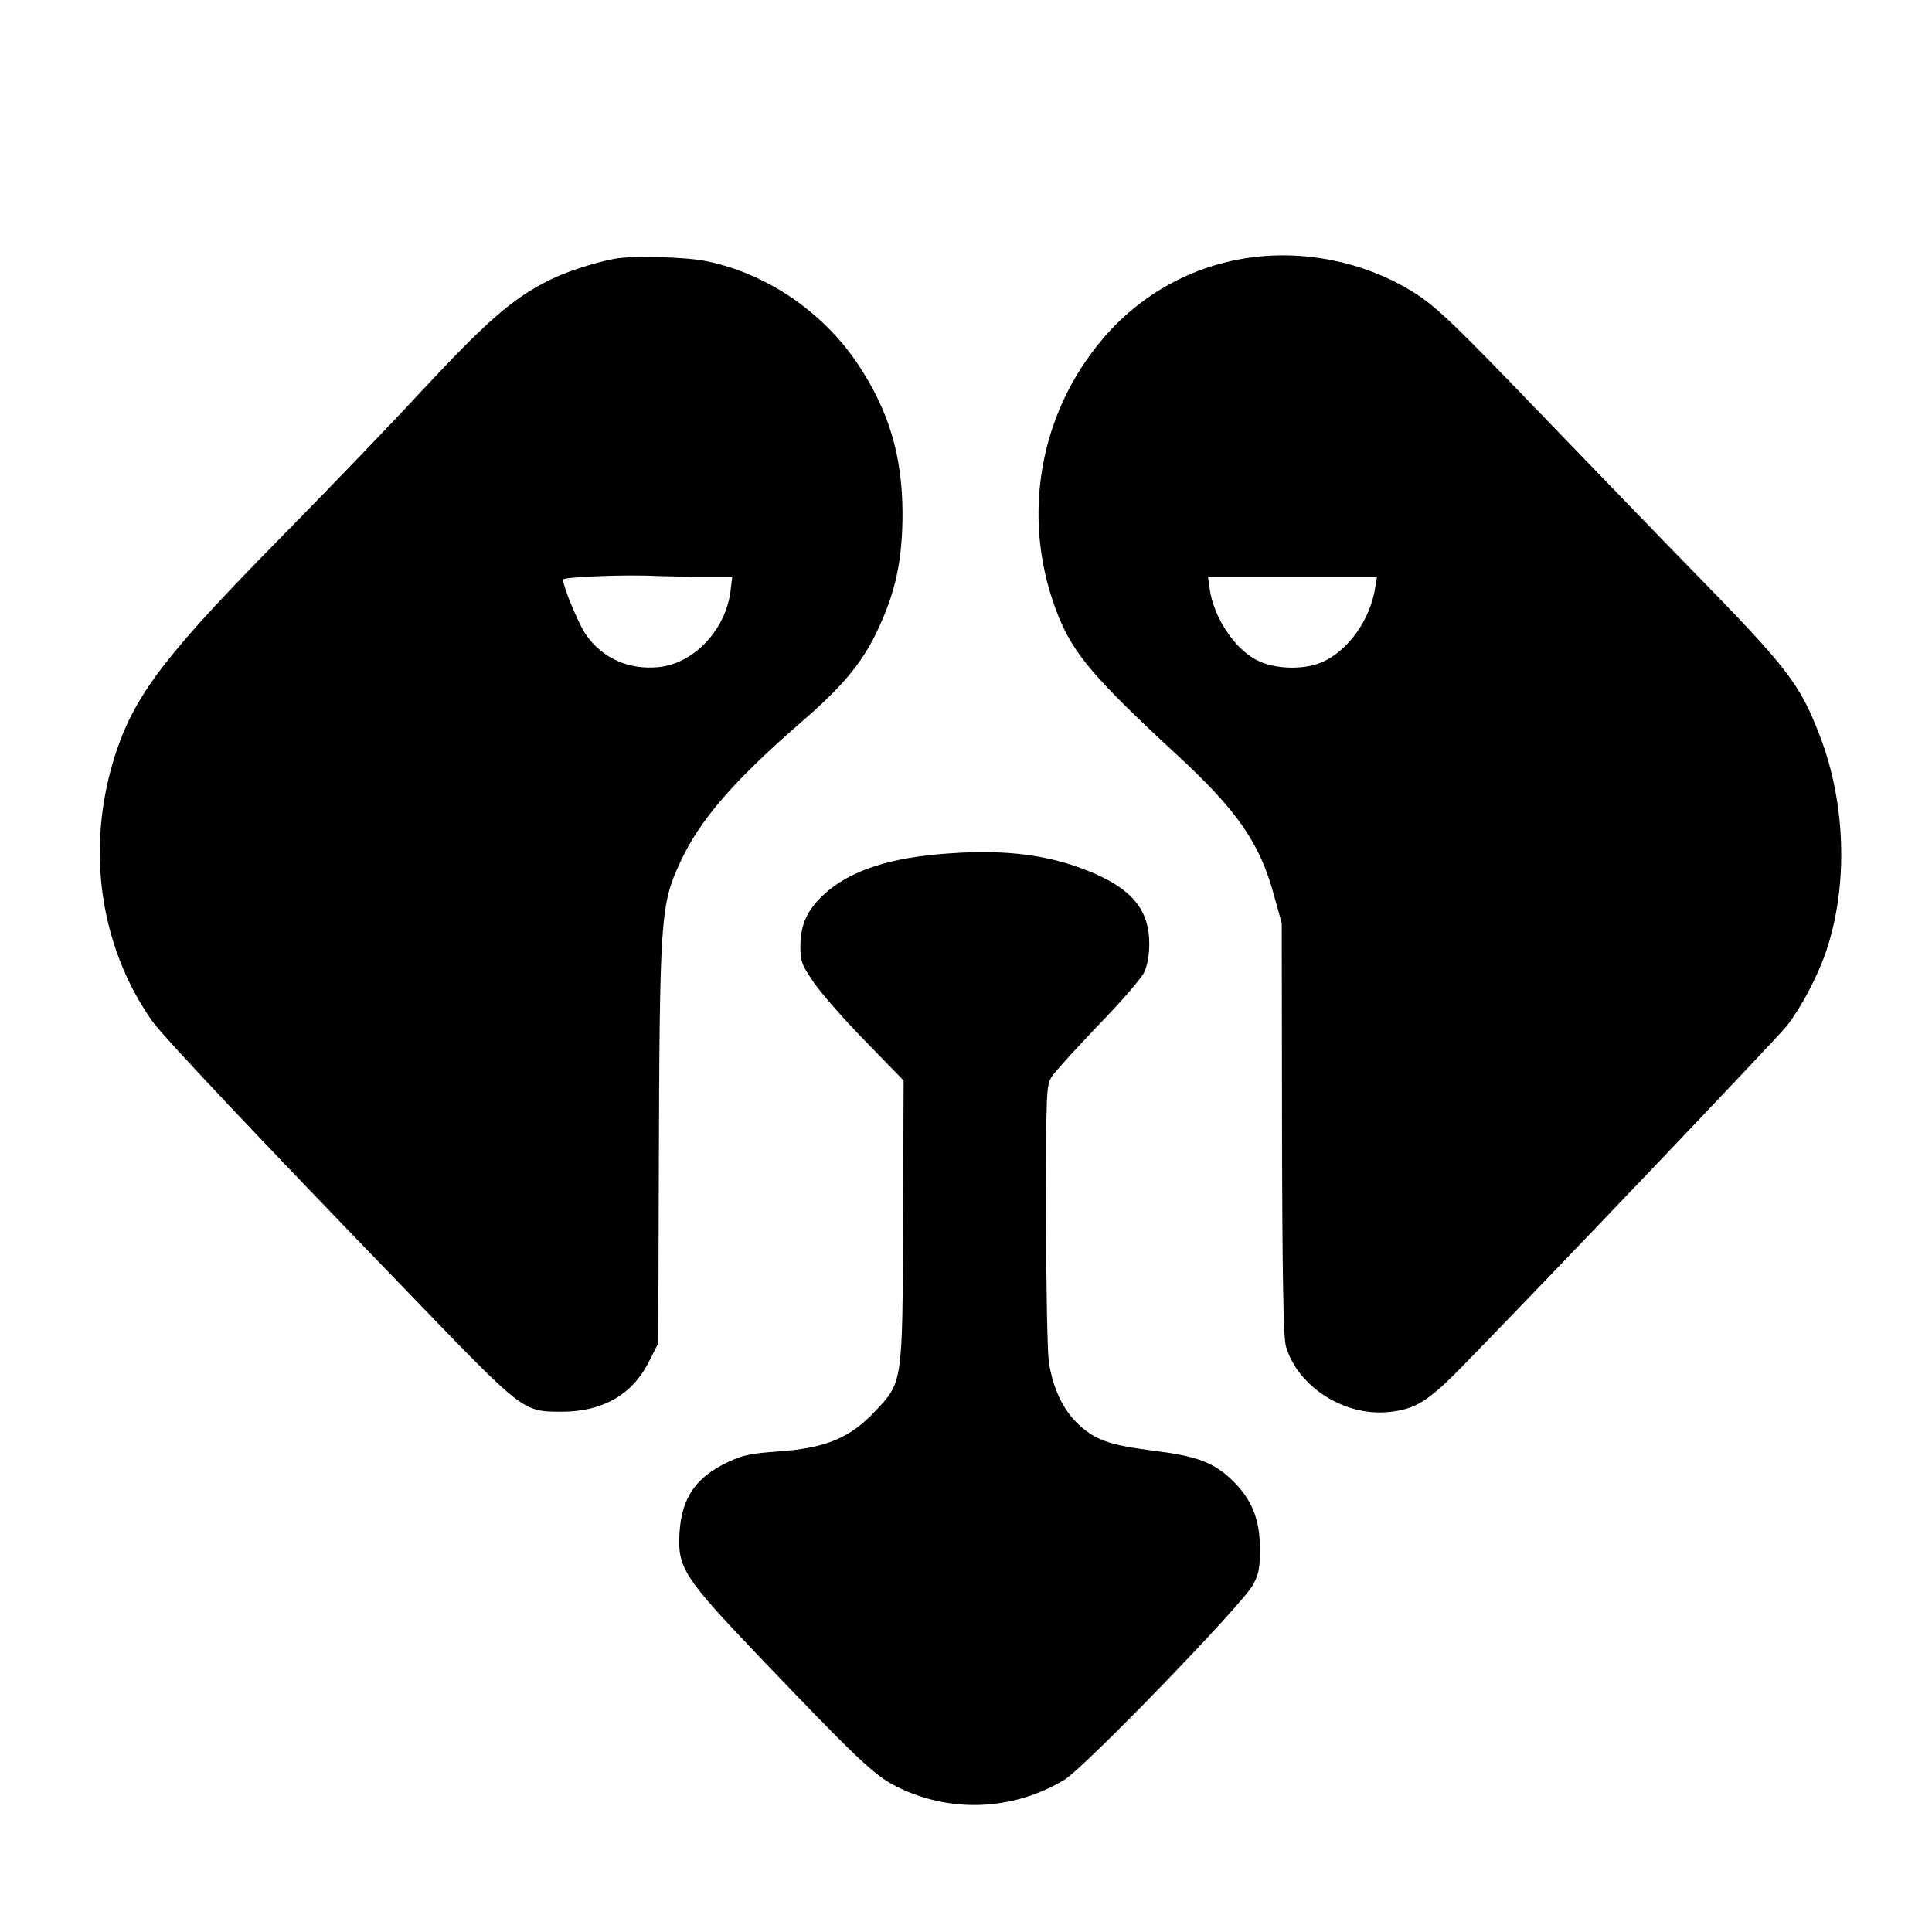
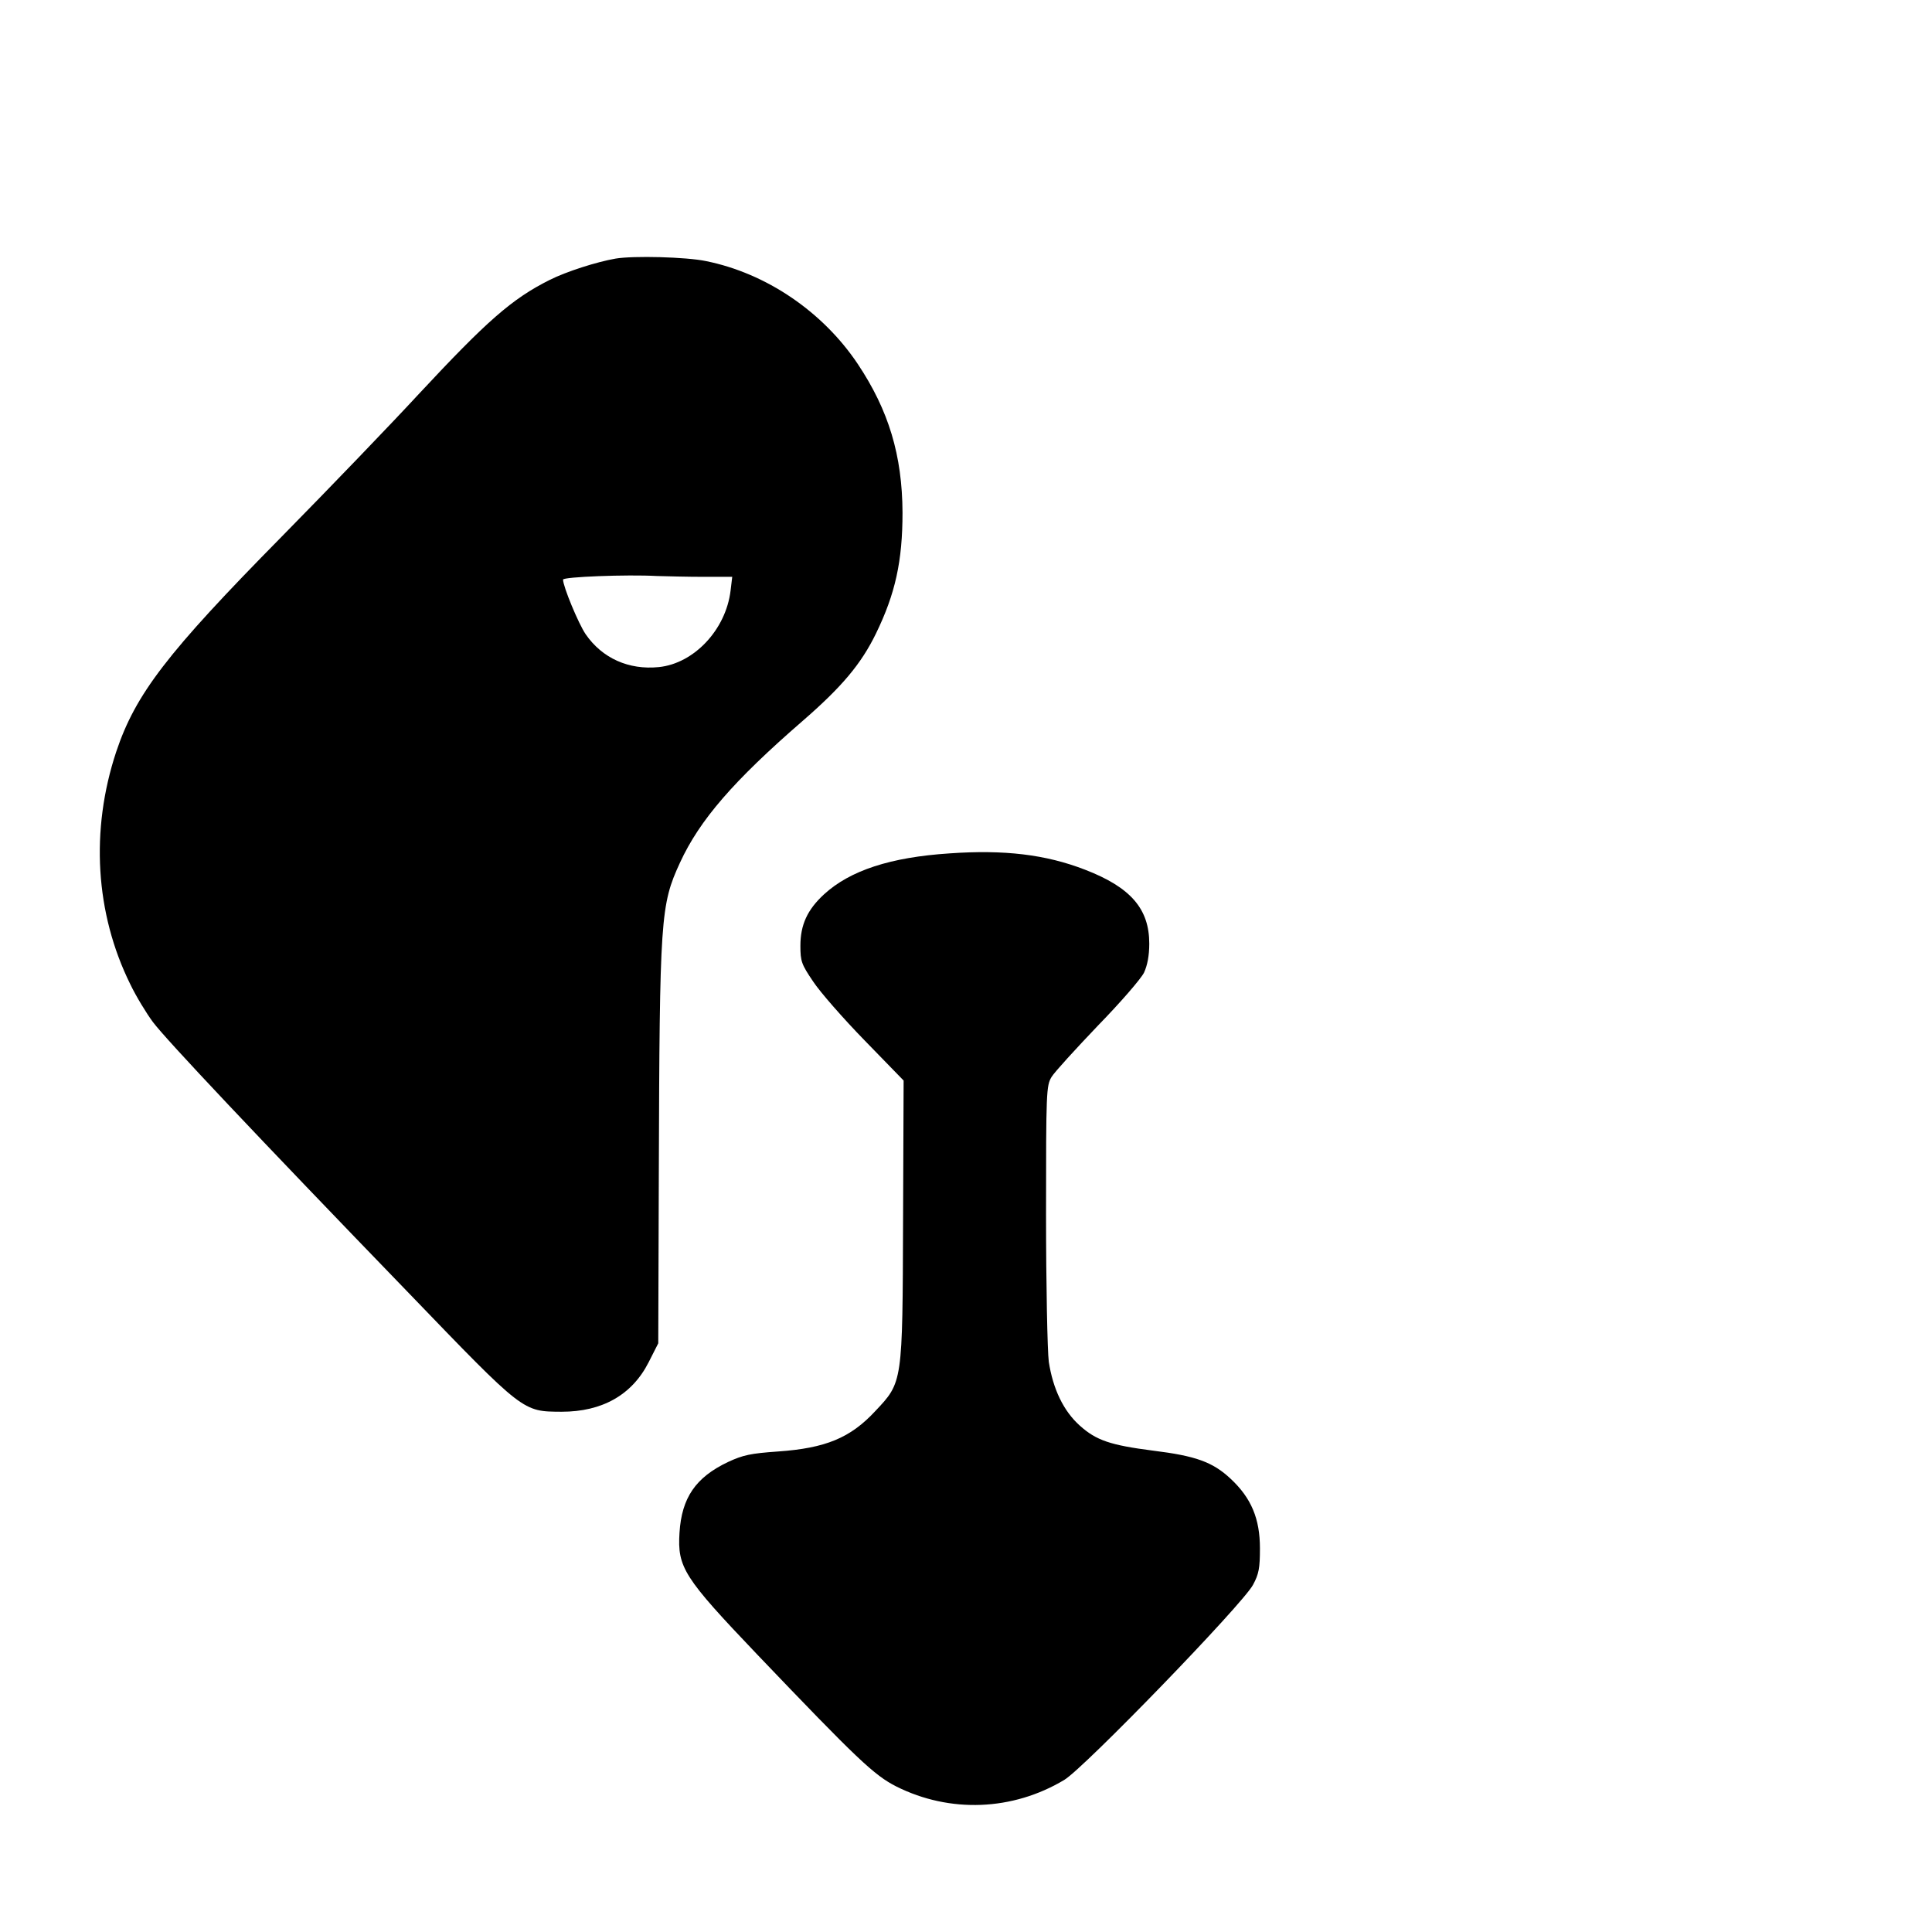
<svg xmlns="http://www.w3.org/2000/svg" version="1.0" width="700pt" height="700pt" viewBox="0 0 700 700" preserveAspectRatio="xMidYMid meet">
  <g transform="translate(0,700) scale(0.1,-0.1)" fill="#000000" stroke="none">
-     <path d="M4547 6069 c-227 -27 -430 -141 -573 -323 -219 -276 -272 -649 -139 -979 55 -136 133 -228 424 -497 225 -207 307 -326 358 -518 l27 -97 1 -745 c1 -534 5 -757 14 -787 41 -146 212 -256 373 -239 96 10 142 38 266 165 328 336 1141 1190 1177 1235 52 68 110 177 141 268 81 238 72 537 -22 781 -73 191 -117 247 -474 612 -97 99 -337 348 -535 553 -296 308 -373 383 -445 431 -170 113 -386 164 -593 140z m436 -1196 c-18 -119 -99 -232 -195 -273 -66 -28 -170 -25 -234 8 -81 41 -157 156 -171 258 l-6 44 306 0 306 0 -6 -37z" />
    <path d="M2230 6063 c-69 -12 -178 -47 -238 -77 -138 -69 -229 -150 -475 -414 -95 -103 -318 -335 -497 -517 -416 -422 -529 -570 -599 -779 -94 -284 -76 -585 51 -842 21 -44 59 -106 82 -137 48 -64 373 -409 928 -983 418 -434 411 -428 553 -429 147 0 255 61 315 179 l35 69 2 611 c3 934 6 977 77 1131 71 154 194 296 443 512 143 124 213 207 267 318 70 144 96 262 96 438 -1 207 -50 370 -162 538 -127 190 -332 329 -550 373 -71 15 -263 20 -328 9z m319 -1153 l104 0 -6 -50 c-17 -141 -132 -264 -260 -277 -109 -11 -205 32 -265 119 -26 38 -82 173 -82 198 0 10 232 19 340 13 36 -1 112 -3 169 -3z" />
    <path d="M3440 3908 c-214 -14 -360 -62 -454 -148 -61 -56 -86 -111 -86 -187 0 -56 4 -67 46 -129 25 -38 109 -134 187 -214 l141 -145 -2 -504 c-2 -594 -1 -588 -101 -694 -90 -97 -180 -134 -352 -146 -100 -7 -127 -13 -181 -38 -118 -56 -168 -130 -176 -256 -8 -126 15 -162 281 -441 364 -381 424 -438 505 -479 194 -97 421 -88 608 24 72 43 647 637 684 707 21 39 25 60 25 132 0 107 -31 182 -106 252 -65 61 -127 83 -281 102 -155 20 -206 37 -266 91 -59 53 -97 133 -112 231 -5 38 -10 278 -10 534 0 447 1 466 20 498 11 18 87 101 168 186 82 84 157 171 167 192 12 26 19 61 19 105 0 126 -67 204 -233 268 -142 55 -292 73 -491 59z" />
  </g>
</svg>